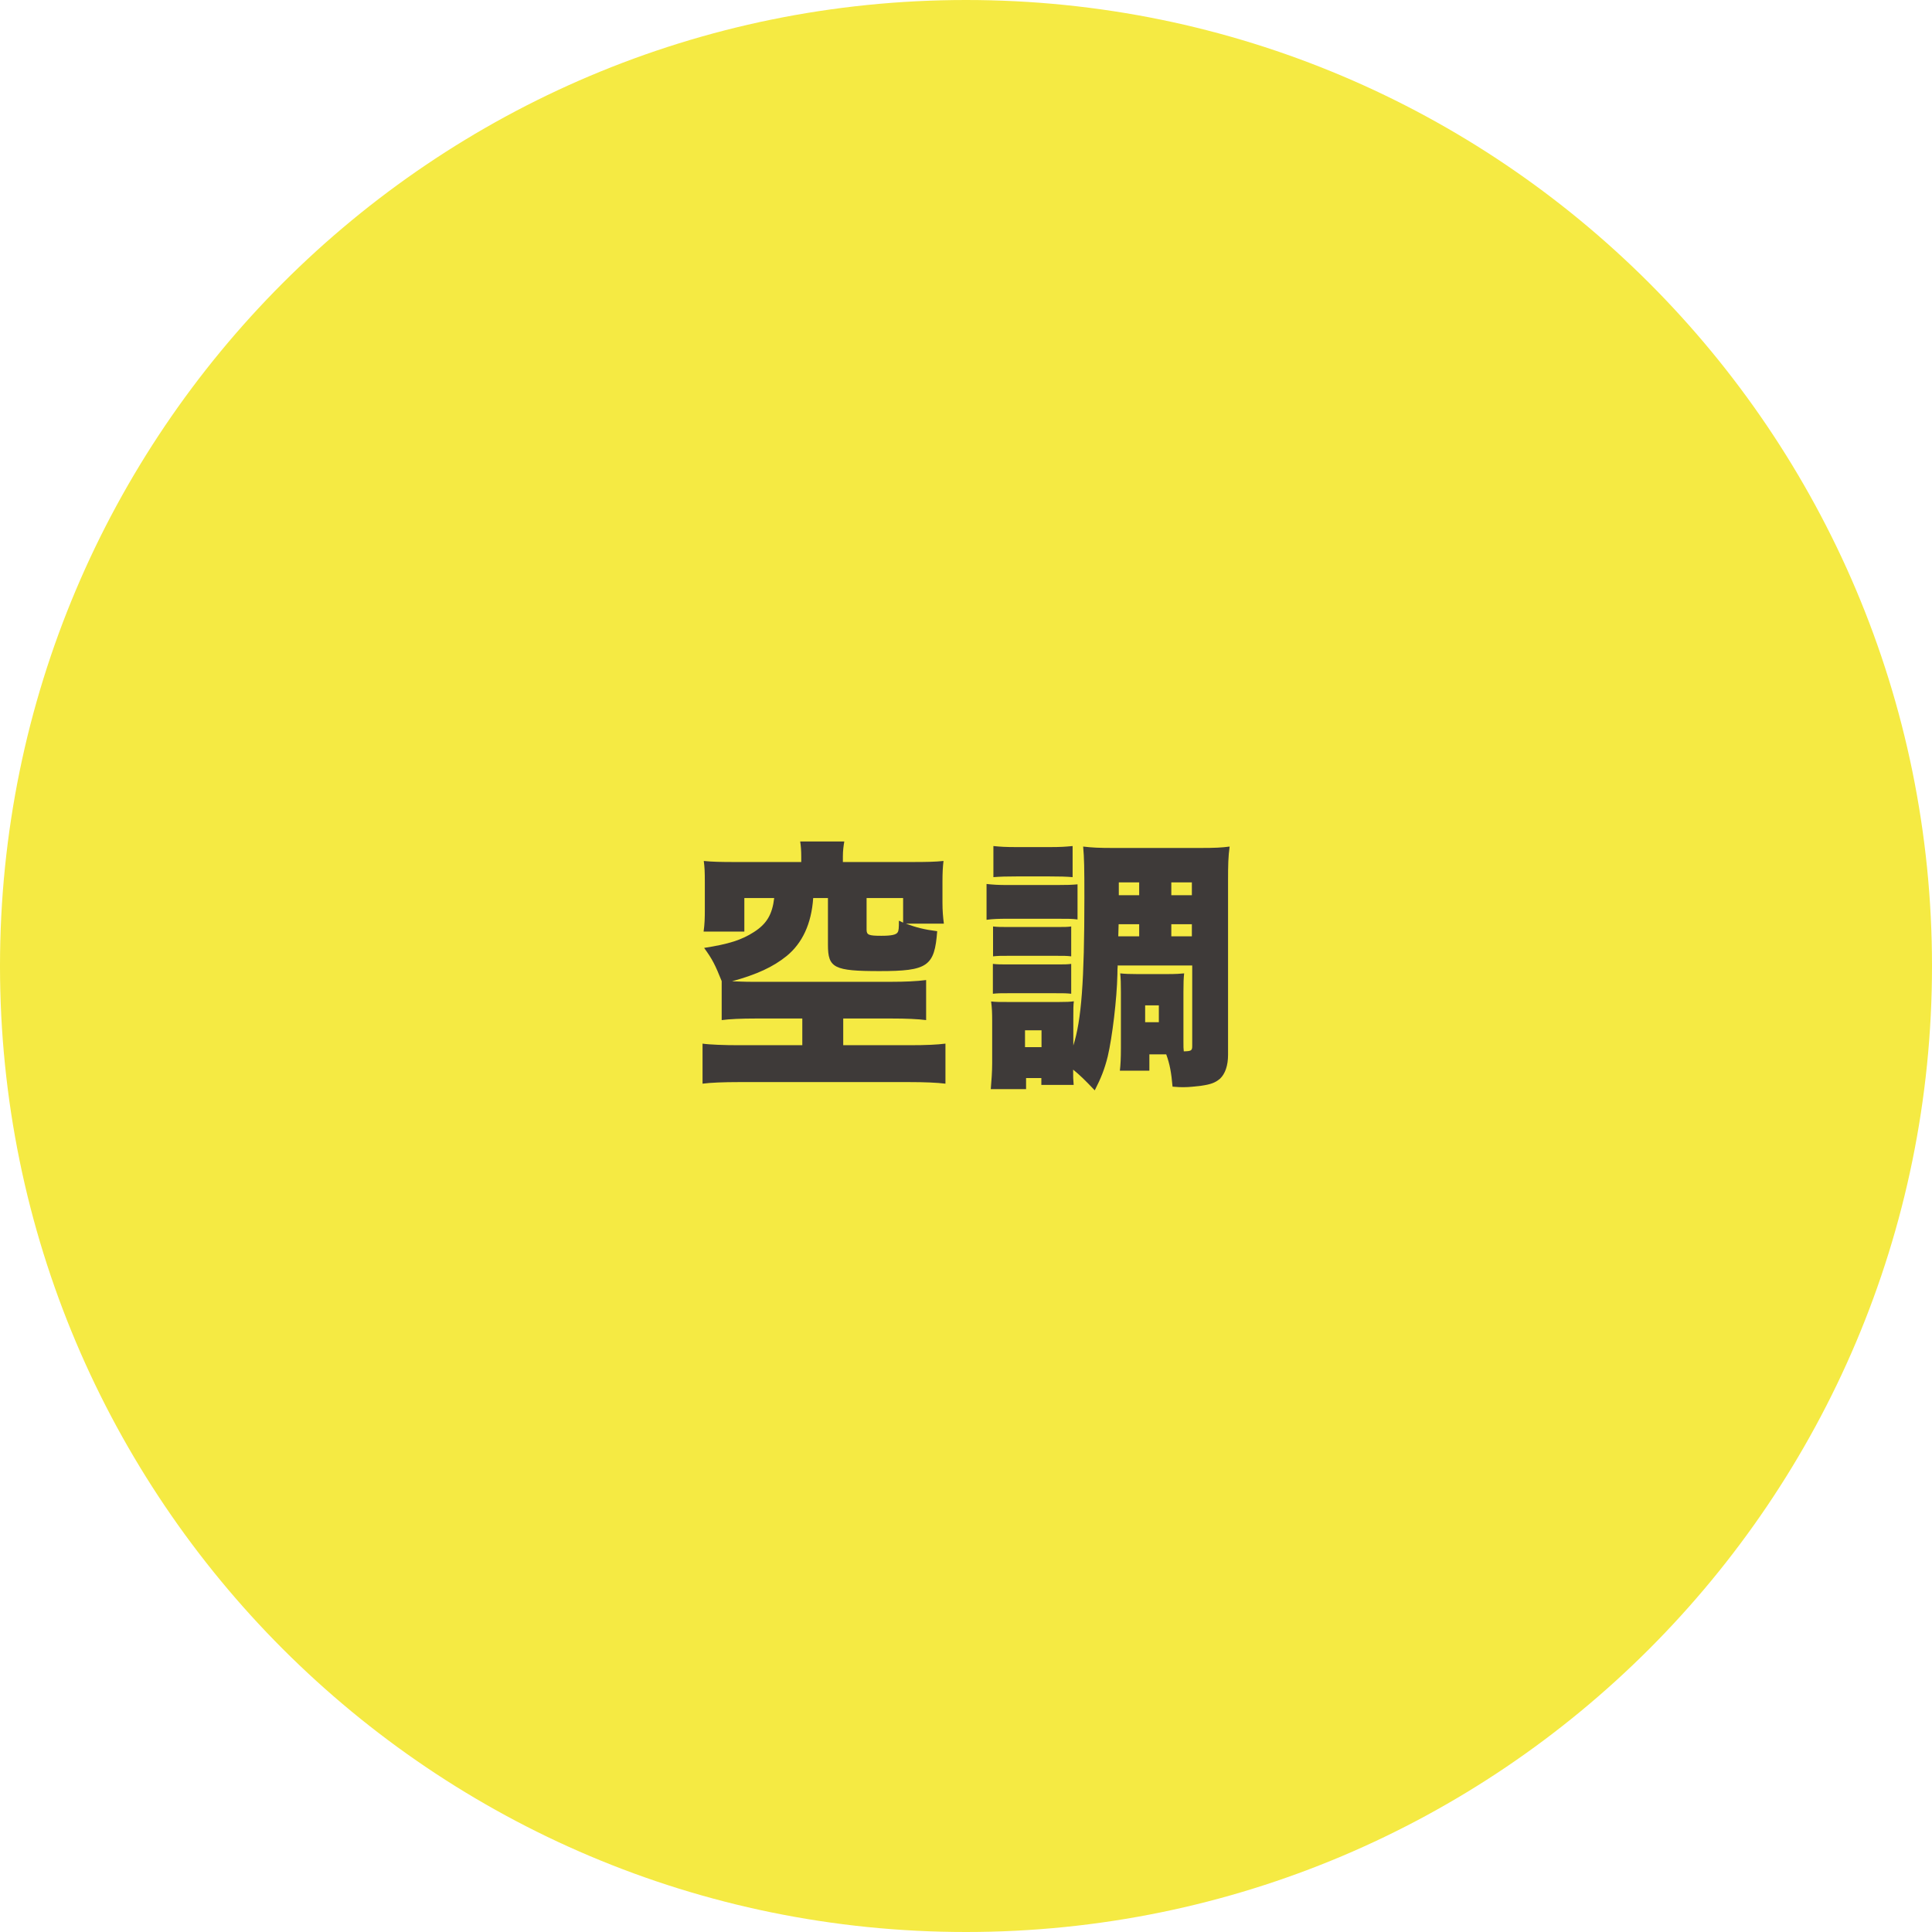
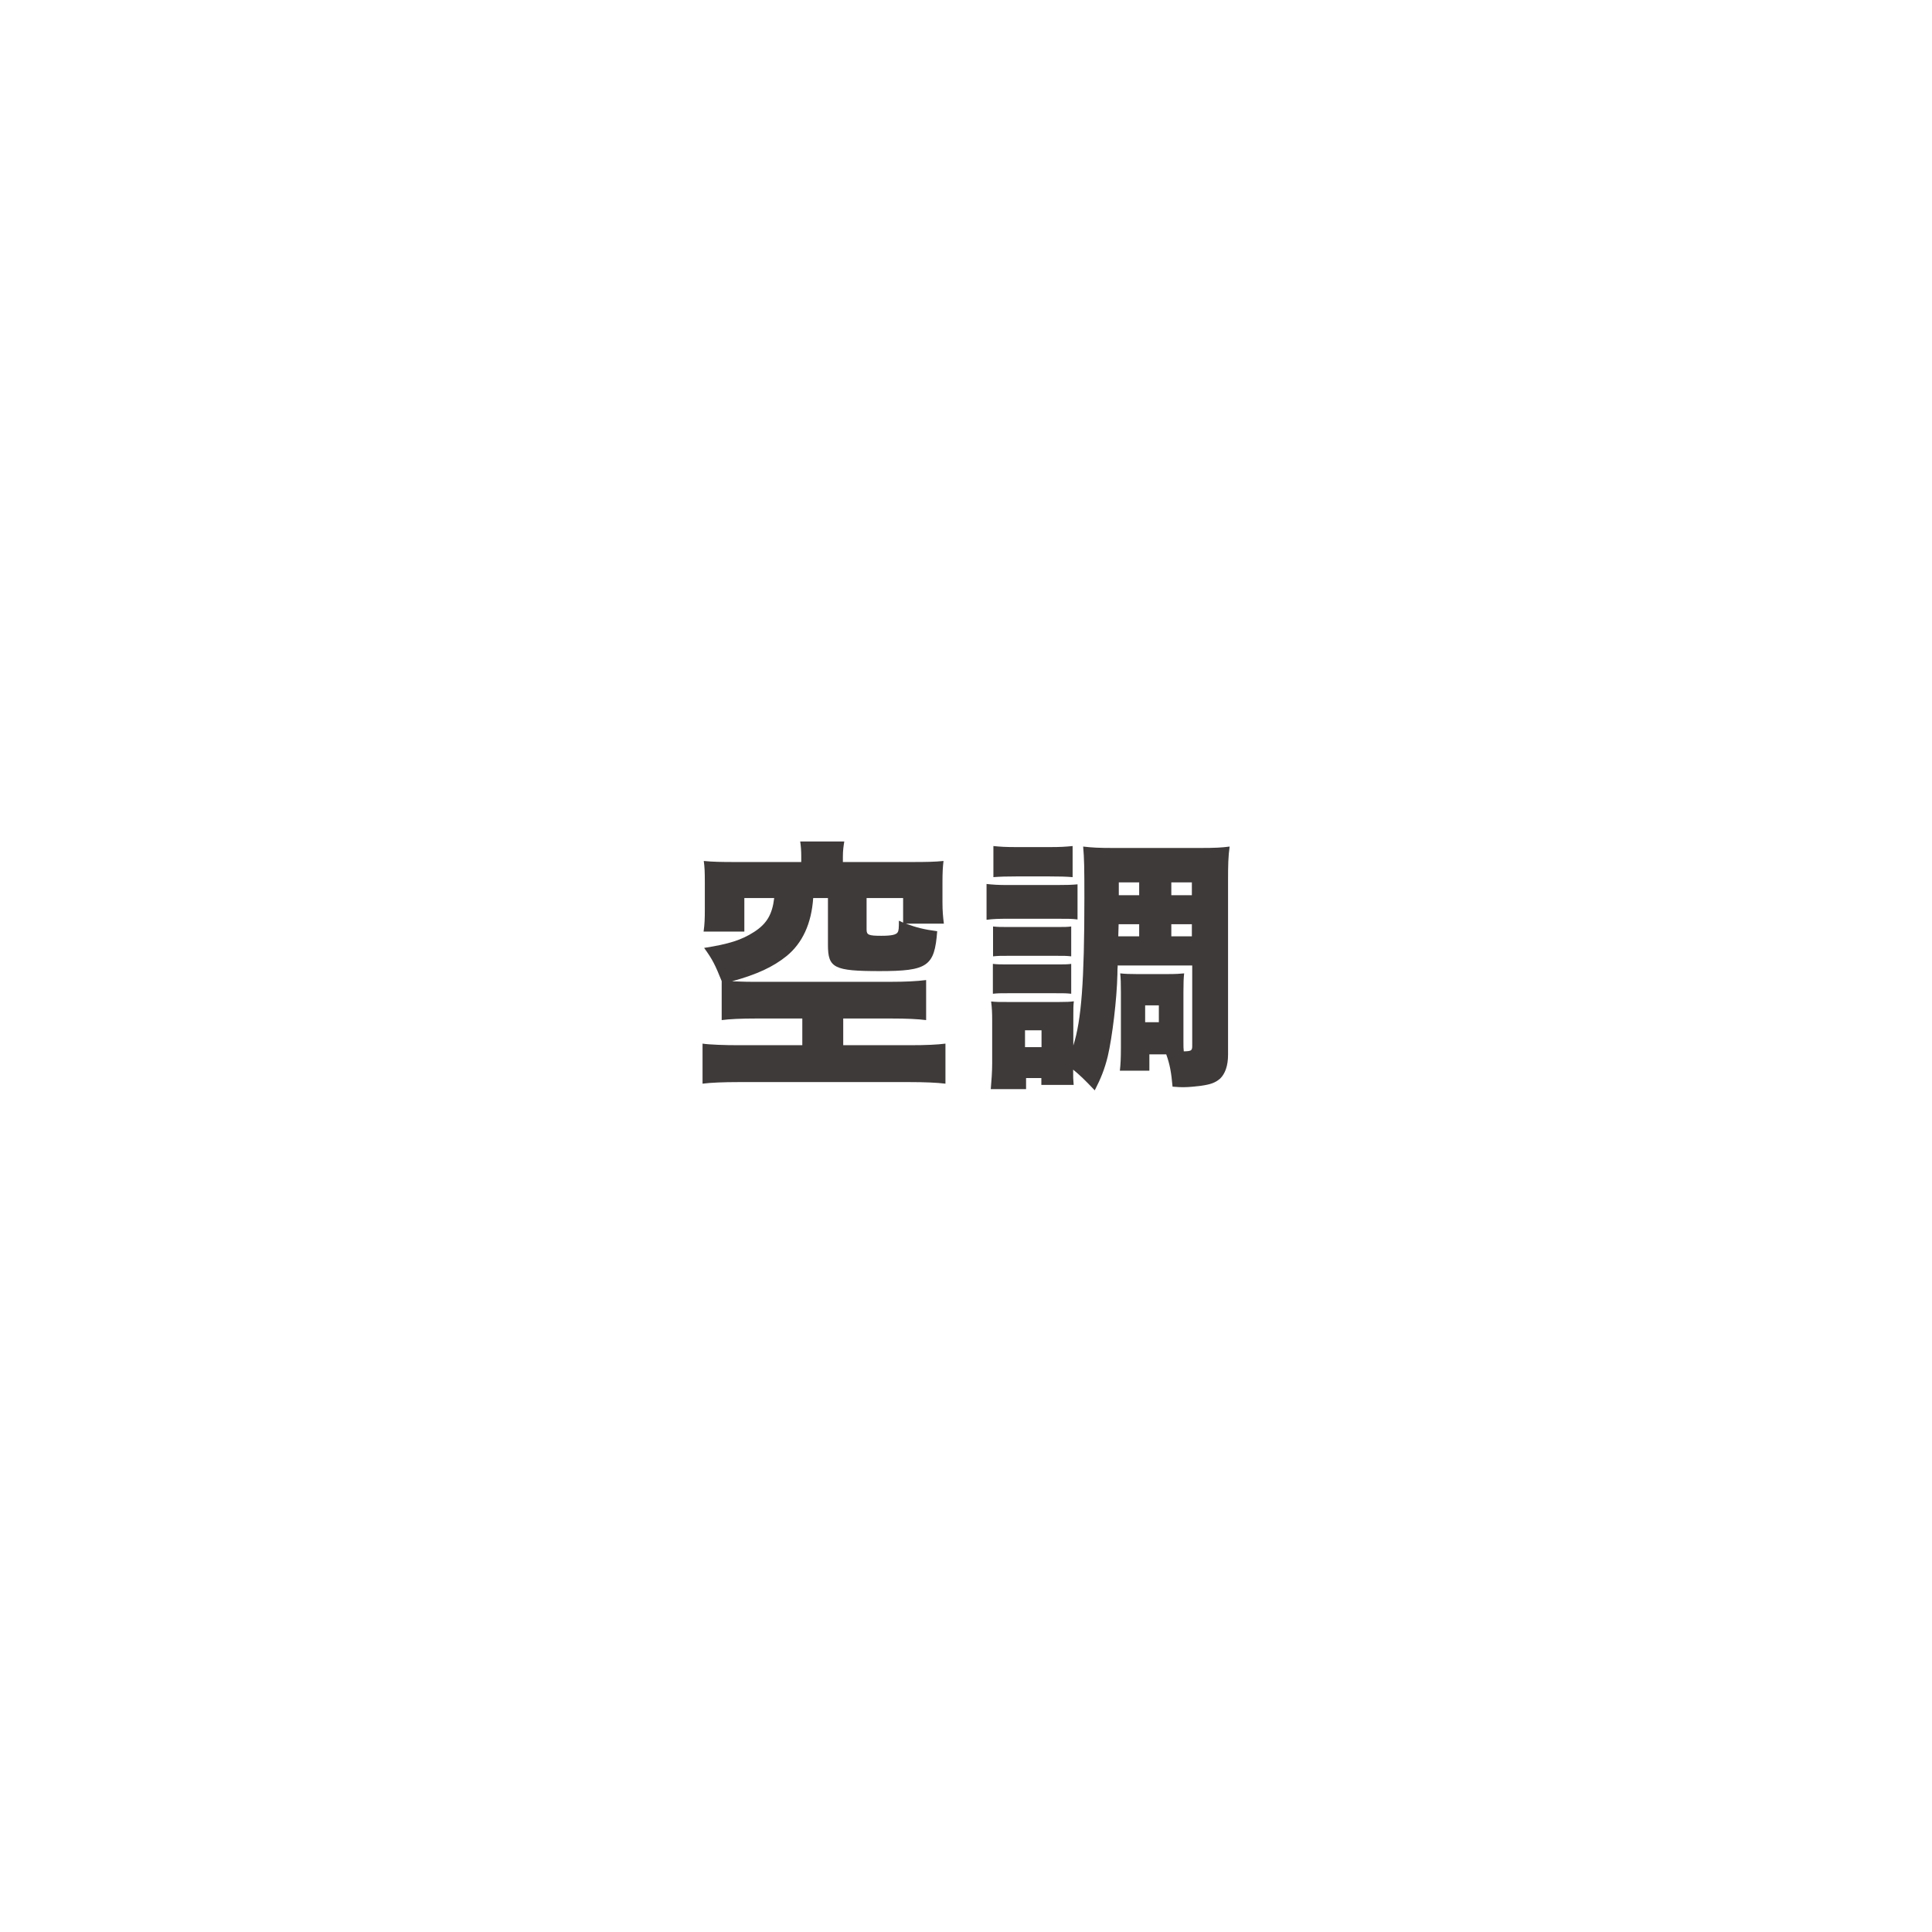
<svg xmlns="http://www.w3.org/2000/svg" id="_イヤー_2" viewBox="0 0 110 110">
  <defs>
    <style>.cls-1{fill:#f5ea43;}.cls-2{fill:#3e3a39;}</style>
  </defs>
  <g id="_イヤー_1-2">
    <g>
-       <path class="cls-1" d="M110,55c0,30.38-24.62,55-55,55S0,85.38,0,55,24.62,0,55,0s55,24.62,55,55" />
      <g>
-         <path class="cls-2" d="M45.62,48.78c0-.36-.02-.6-.06-.87h2.51c-.04,.25-.08,.51-.08,.85v.32h3.93c.83,0,1.32-.01,1.8-.06-.04,.32-.06,.65-.06,1.19v1.18c0,.46,.03,.81,.08,1.2h-2.16c.6,.22,1.02,.33,1.78,.43-.15,2-.54,2.27-3.28,2.27-2.6,0-2.94-.18-2.94-1.49v-2.67h-.84c-.1,1.47-.62,2.57-1.51,3.3-.78,.63-1.7,1.05-3.11,1.44,.39,.01,.66,.03,1.12,.03h7.94c.76,0,1.47-.03,1.99-.1v2.28c-.46-.06-1.12-.09-1.98-.09h-2.74v1.52h3.76c.99,0,1.59-.03,2.06-.09v2.28c-.47-.06-1.2-.09-2.06-.09h-9.7c-.87,0-1.61,.03-2.07,.09v-2.28c.4,.06,1.25,.09,2.07,.09h3.61v-1.52h-2.62c-.87,0-1.52,.03-1.97,.09v-2.22c-.37-.92-.52-1.23-1-1.89,1.41-.22,2.13-.45,2.83-.9,.74-.47,1.05-1.01,1.16-1.94h-1.7v1.91h-2.32c.06-.41,.07-.78,.07-1.23v-1.6c0-.53-.01-.84-.06-1.19,.48,.05,.99,.06,1.8,.06h3.75v-.3Zm5.8,2.35h-2.08v1.8c0,.3,.12,.35,.84,.35,.58,0,.85-.06,.93-.2,.06-.09,.07-.24,.07-.66l.24,.11v-1.4Z" />
+         <path class="cls-2" d="M45.62,48.78c0-.36-.02-.6-.06-.87h2.51c-.04,.25-.08,.51-.08,.85v.32h3.93c.83,0,1.32-.01,1.8-.06-.04,.32-.06,.65-.06,1.19v1.18c0,.46,.03,.81,.08,1.2h-2.16c.6,.22,1.02,.33,1.78,.43-.15,2-.54,2.27-3.28,2.27-2.6,0-2.94-.18-2.94-1.49v-2.67h-.84c-.1,1.47-.62,2.57-1.51,3.3-.78,.63-1.7,1.05-3.11,1.44,.39,.01,.66,.03,1.12,.03h7.94c.76,0,1.47-.03,1.99-.1v2.28c-.46-.06-1.12-.09-1.98-.09h-2.74v1.52h3.76c.99,0,1.59-.03,2.06-.09v2.28c-.47-.06-1.2-.09-2.06-.09h-9.7c-.87,0-1.61,.03-2.07,.09v-2.28c.4,.06,1.25,.09,2.07,.09h3.61v-1.52h-2.62c-.87,0-1.52,.03-1.97,.09v-2.22c-.37-.92-.52-1.23-1-1.89,1.41-.22,2.13-.45,2.83-.9,.74-.47,1.05-1.01,1.16-1.94h-1.7v1.91h-2.32c.06-.41,.07-.78,.07-1.23v-1.6c0-.53-.01-.84-.06-1.19,.48,.05,.99,.06,1.8,.06h3.75v-.3Zm5.8,2.35h-2.08v1.8c0,.3,.12,.35,.84,.35,.58,0,.85-.06,.93-.2,.06-.09,.07-.24,.07-.66l.24,.11Z" />
        <path class="cls-2" d="M56.17,50.33c.36,.04,.65,.06,1.21,.06h2.76c.62,0,.9-.01,1.21-.04v2c-.33-.04-.46-.04-1.18-.04h-2.79c-.51,0-.85,.01-1.21,.06v-2.02Zm7.47,4.63q-.02,.18-.02,.52c-.03,1.4-.29,3.56-.55,4.67-.18,.72-.38,1.23-.74,1.93-.57-.6-.85-.87-1.23-1.18,0,.46,0,.54,.03,.87h-1.84v-.39h-.87v.63h-2.01c.04-.46,.08-1,.08-1.46v-2.43c0-.44-.01-.72-.06-1.1,.3,.03,.43,.03,1.06,.03h2.78c.45,0,.66-.01,.87-.04-.03,.25-.03,.41-.03,.99v1.53c.46-1.44,.63-3.66,.63-8.41,0-1.75-.01-2.25-.07-2.92,.53,.06,.86,.08,1.74,.08h4.89c.9,0,1.25-.02,1.71-.08-.08,.57-.09,1.06-.09,1.93v9.93c0,.62-.17,1.08-.45,1.35-.27,.23-.52,.33-1.09,.41-.33,.04-.69,.08-.99,.08-.13,0-.32,0-.63-.03-.07-.81-.16-1.29-.36-1.84h-.96v.93h-1.68c.04-.33,.06-.71,.06-1.32v-3.14c0-.51-.01-.81-.04-1.08,.27,.03,.55,.04,.96,.04h1.74c.48,0,.74-.02,.94-.04-.03,.27-.04,.54-.04,1.05v2.82c0,.32,0,.41,.02,.57,.42-.01,.48-.04,.48-.3v-4.59h-4.21Zm-7.1-2.21c.3,.03,.42,.03,.88,.03h2.73c.48,0,.6,0,.84-.03v1.7c-.27-.03-.4-.03-.84-.03h-2.73c-.48,0-.57,0-.88,.03v-1.7Zm0,2.13c.26,.03,.42,.03,.88,.03h2.71c.5,0,.62,0,.86-.03v1.7c-.29-.03-.39-.03-.9-.03h-2.7c-.44,0-.58,0-.86,.03v-1.7Zm.02-6.71c.4,.04,.67,.06,1.33,.06h1.85c.66,0,.92-.02,1.33-.06v1.77c-.38-.03-.72-.04-1.33-.04h-1.85c-.6,0-.91,.01-1.33,.04v-1.77Zm1.8,11.45h.94v-.96h-.94v.96Zm6.5-7h-1.17l-.02,.69h1.19v-.69Zm-1.16-2.38v.73h1.16v-.73h-1.16Zm1.5,7.96h.78v-.96h-.78v.96Zm1.49-7.23h1.17v-.73h-1.17v.73Zm1.17,2.34v-.69h-1.17v.69h1.17Z" />
      </g>
    </g>
  </g>
</svg>